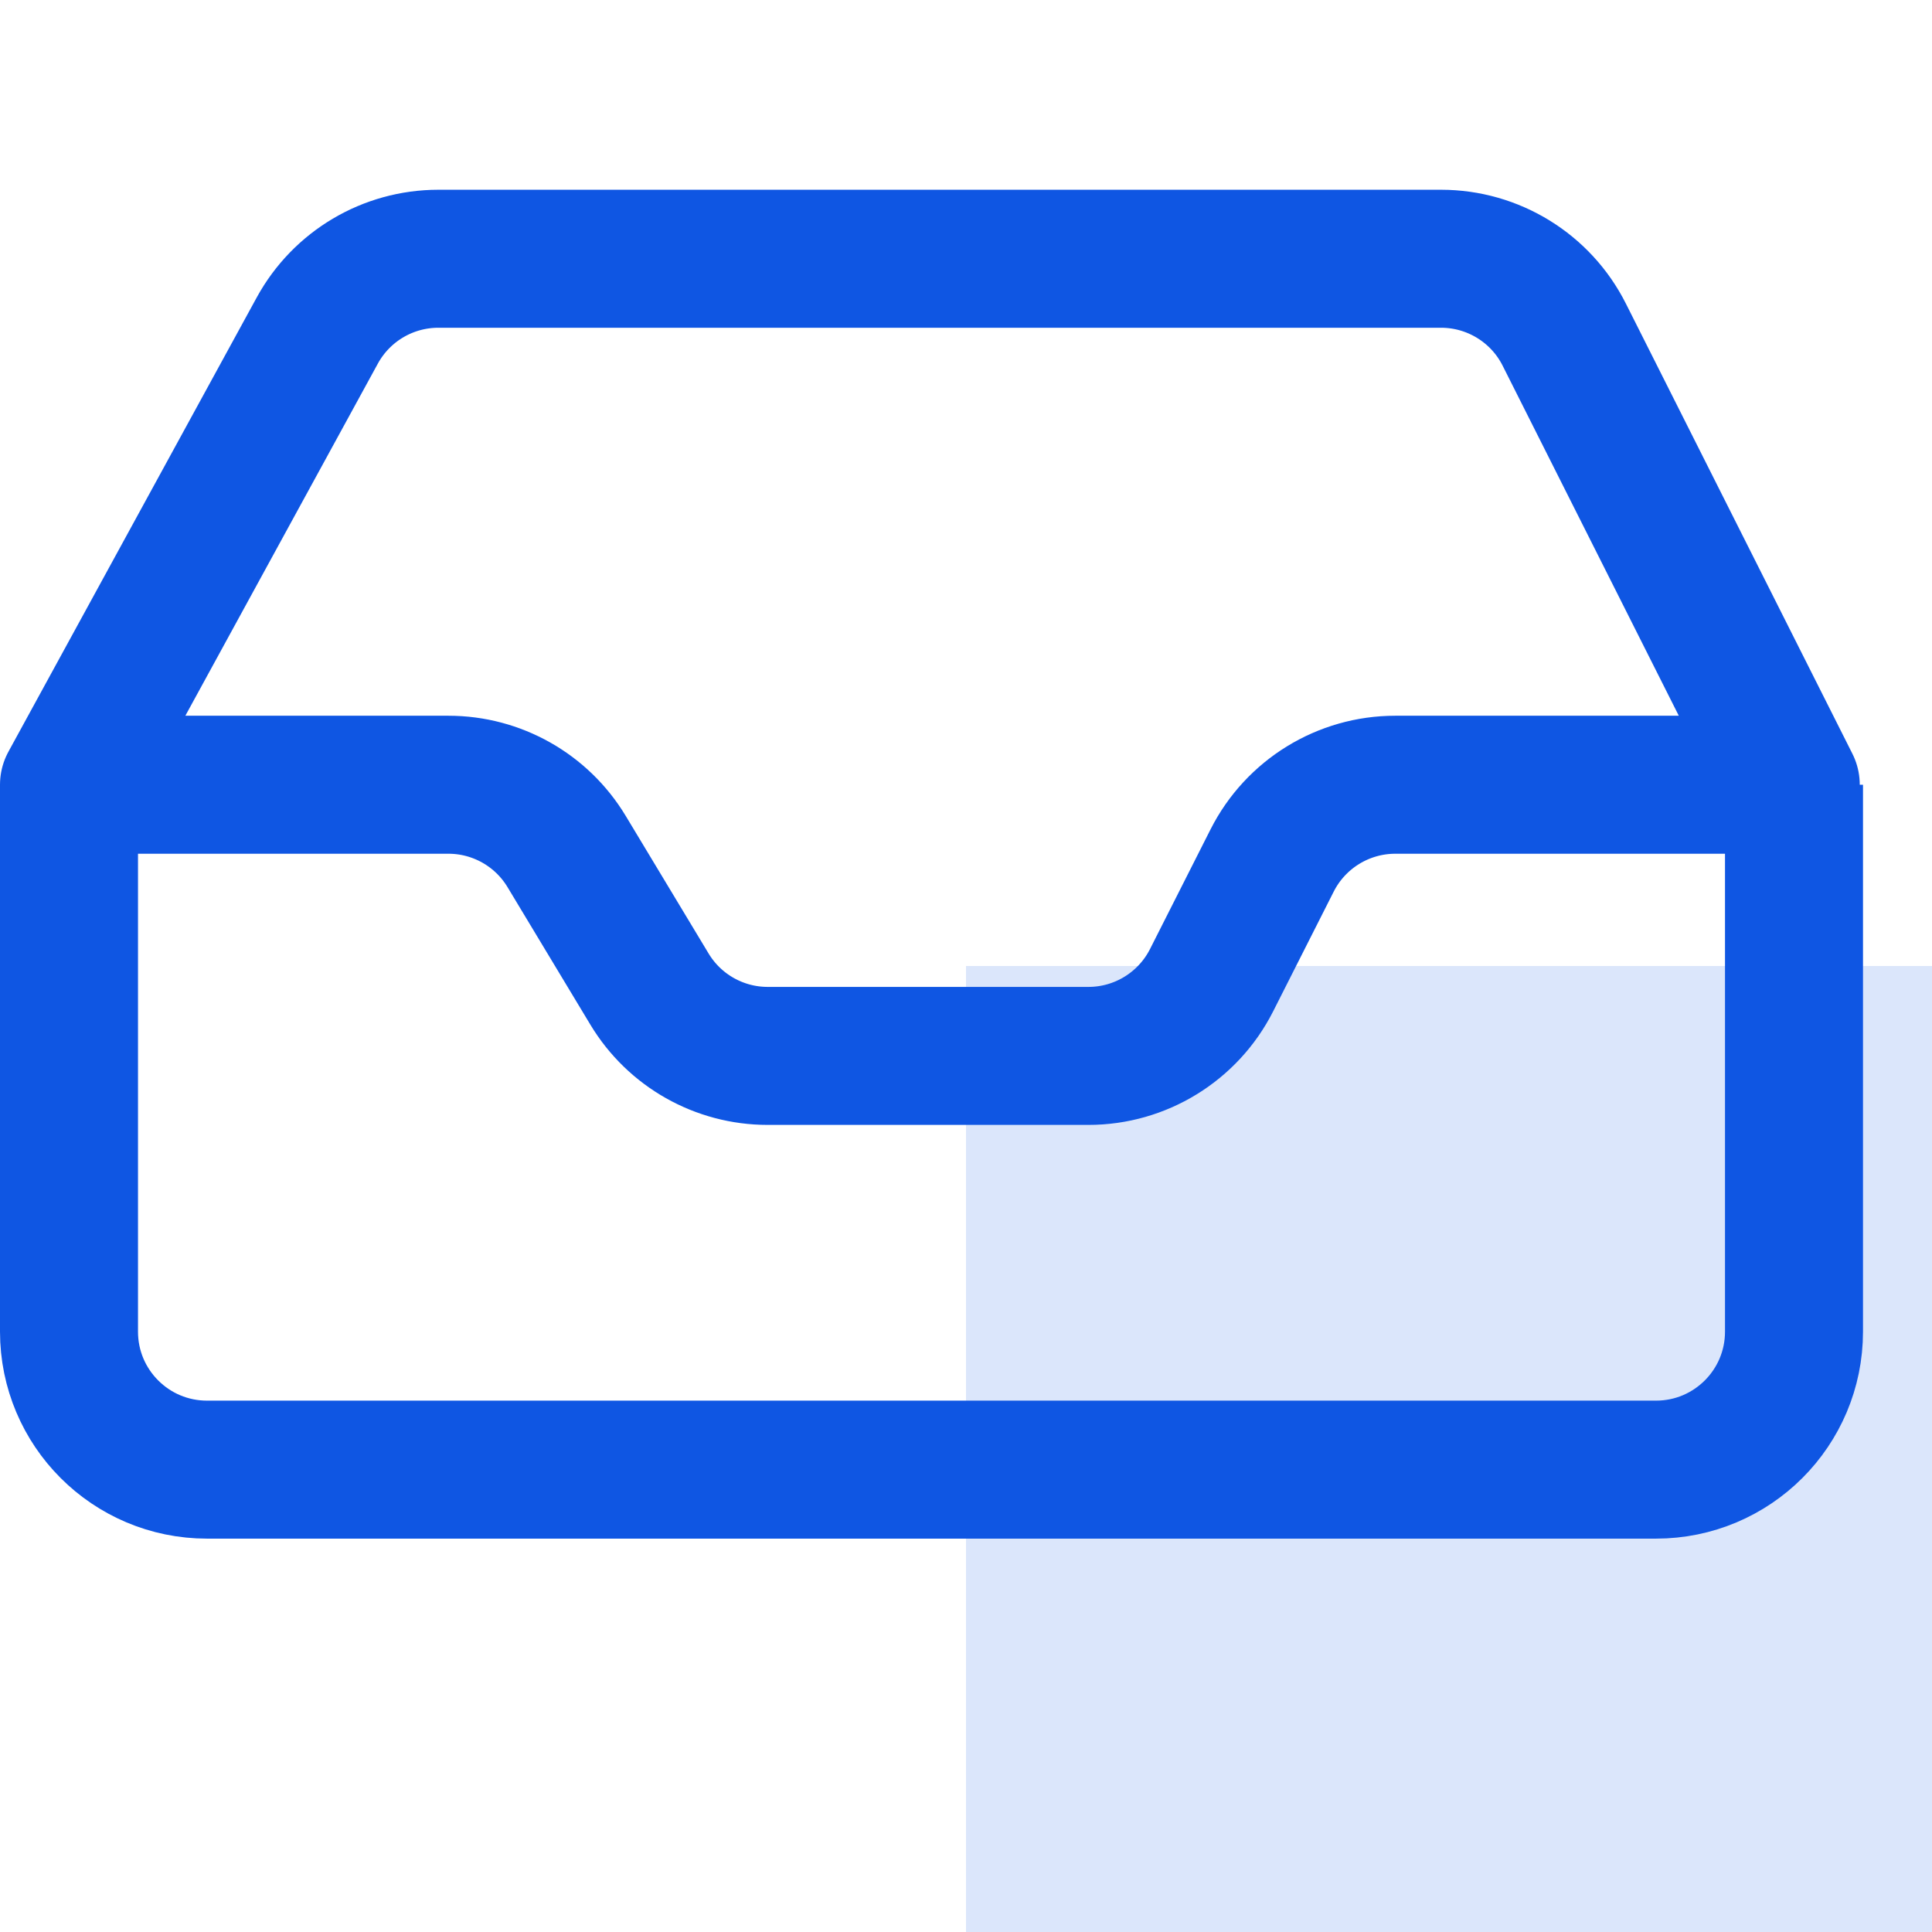
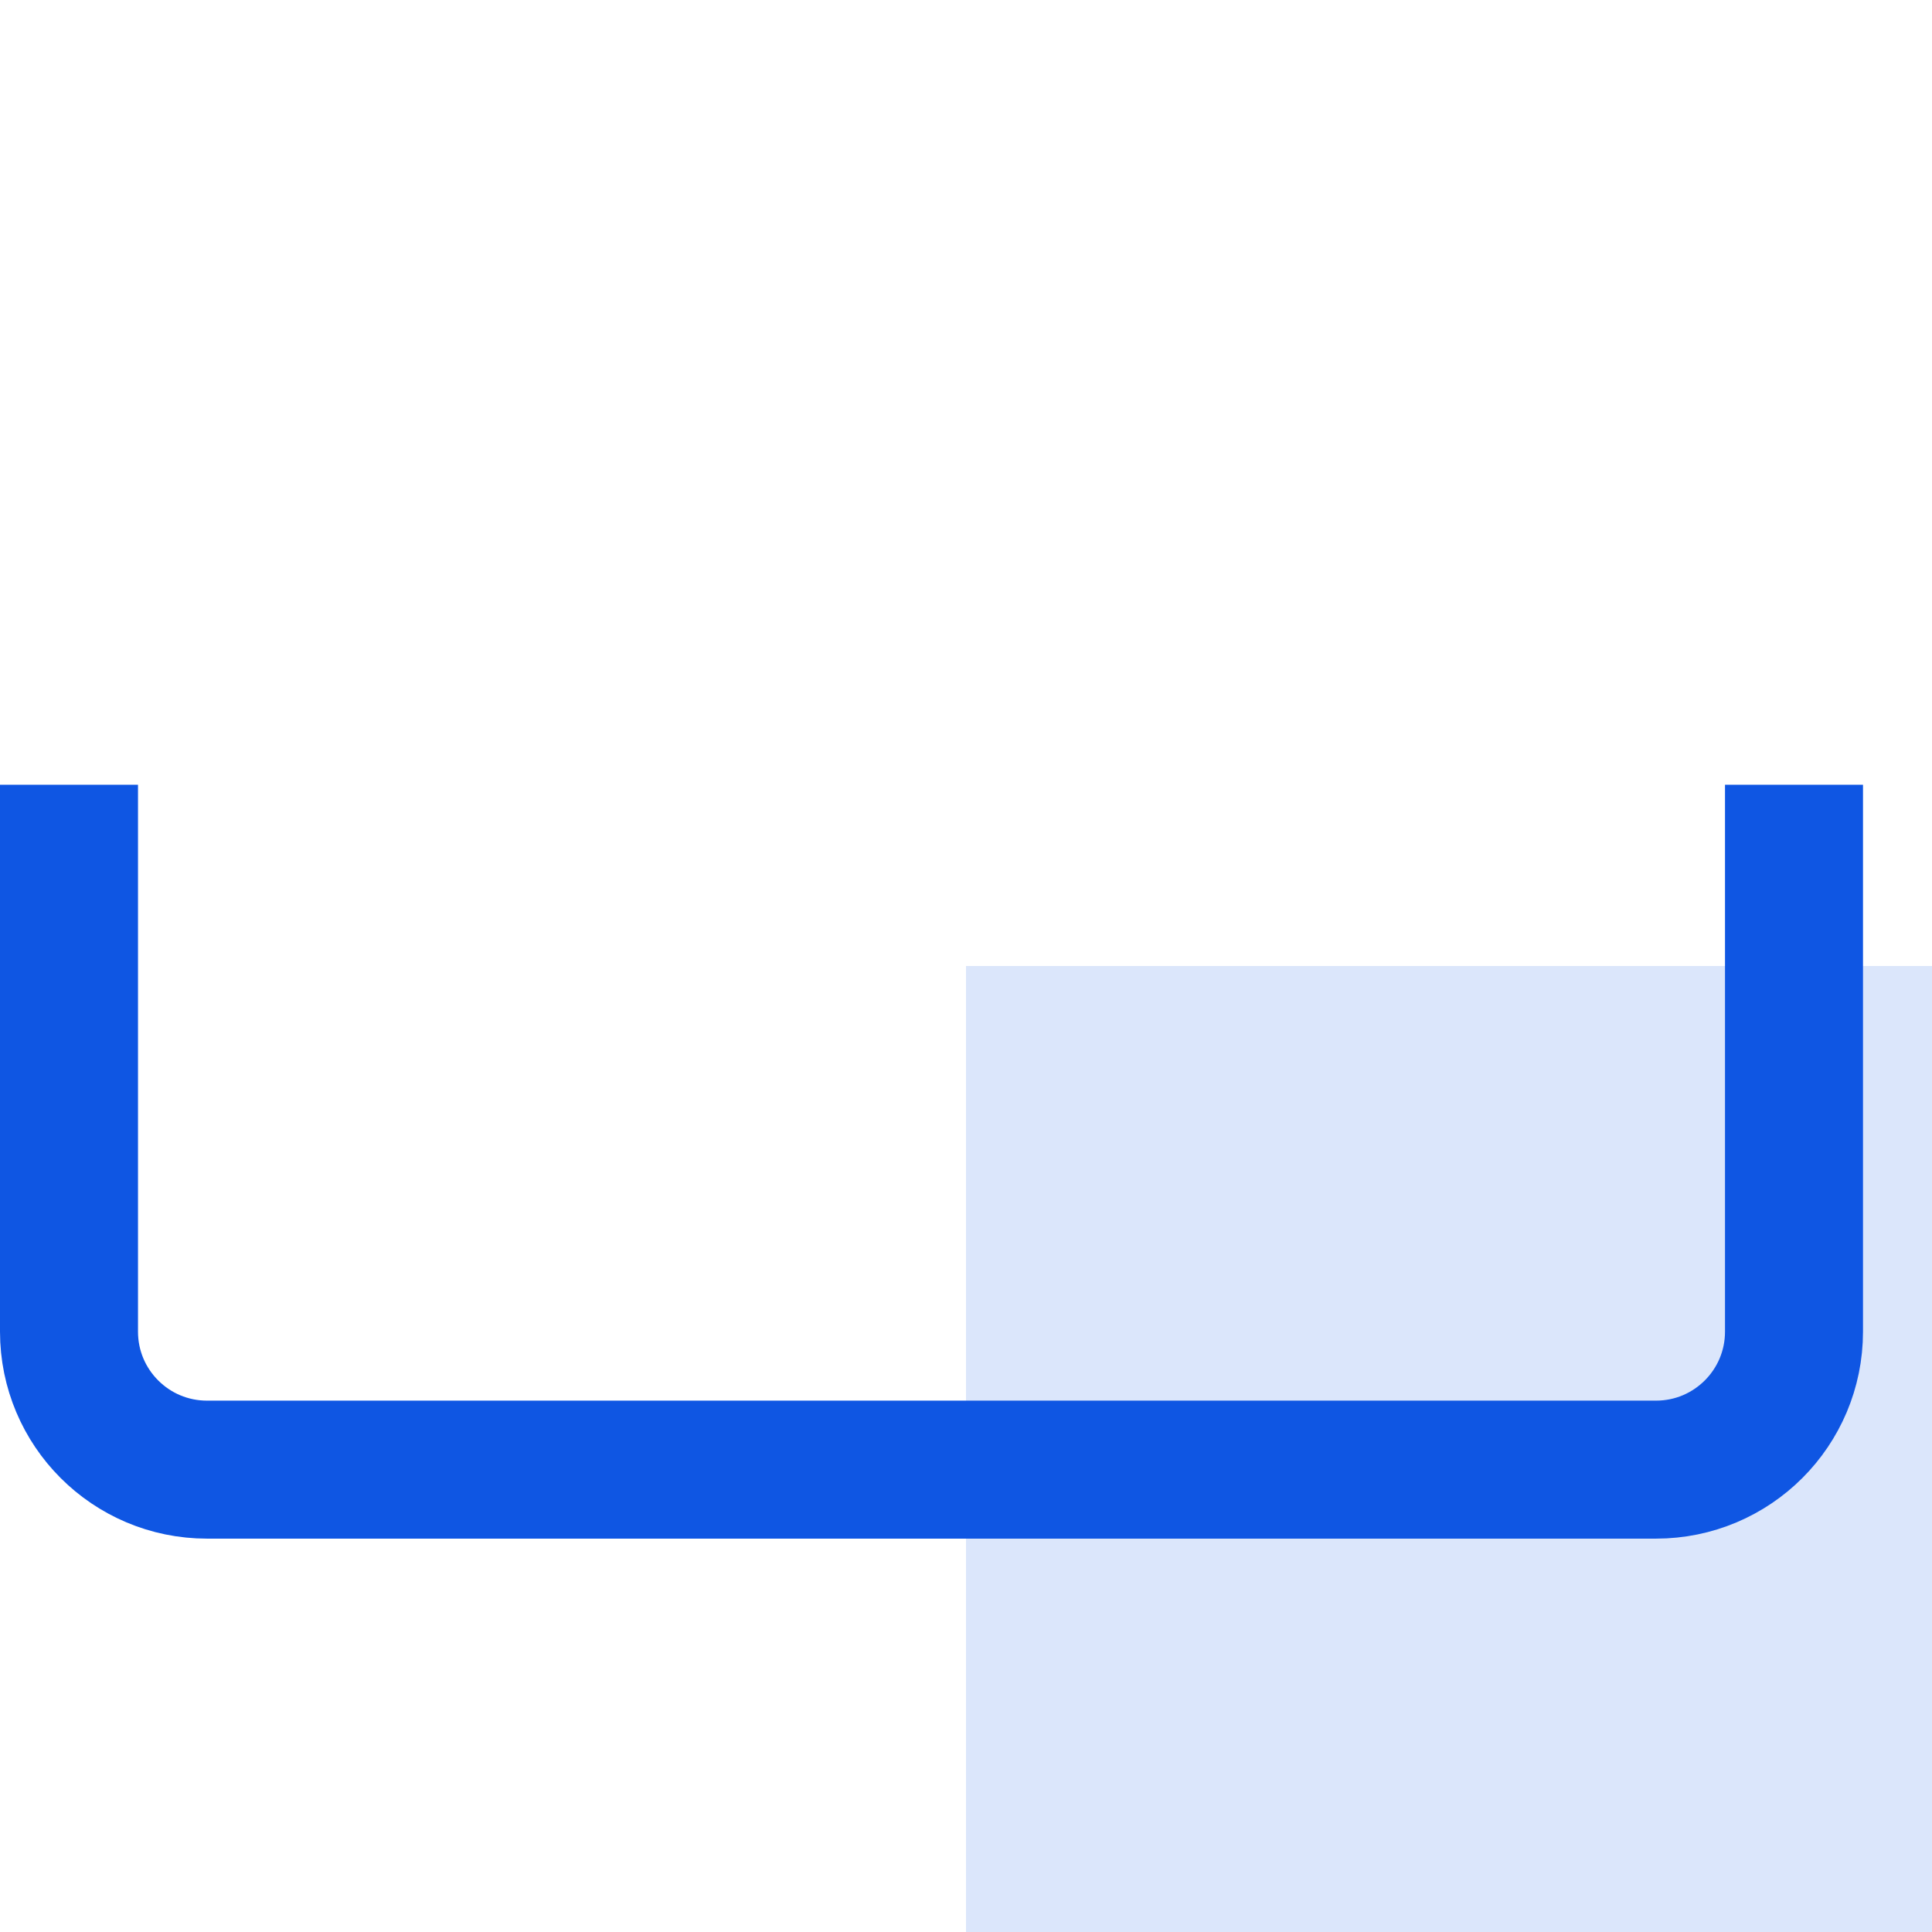
<svg xmlns="http://www.w3.org/2000/svg" width="28" height="28" viewBox="0 0 28 28" fill="none">
  <rect x="14" y="14" width="14" height="14" fill="#DBE6FB" />
  <path d="M1 11.373V19.299C1 20.404 1.895 21.299 3 21.299H24C25.105 21.299 26 20.404 26 19.299V11.373" stroke="#0F56E3" stroke-width="2" />
-   <path d="M4.598 4.791L1 11.373H6.499C7.2 11.373 7.85 11.74 8.212 12.341L9.413 14.335C9.775 14.936 10.425 15.303 11.126 15.303H15.774C16.528 15.303 17.218 14.879 17.559 14.206L18.437 12.47C18.778 11.797 19.468 11.373 20.222 11.373H25.953L22.671 4.851C22.332 4.176 21.64 3.75 20.885 3.75H6.353C5.621 3.75 4.949 4.149 4.598 4.791Z" stroke="#0F56E3" stroke-width="2" stroke-linejoin="round" />
</svg>